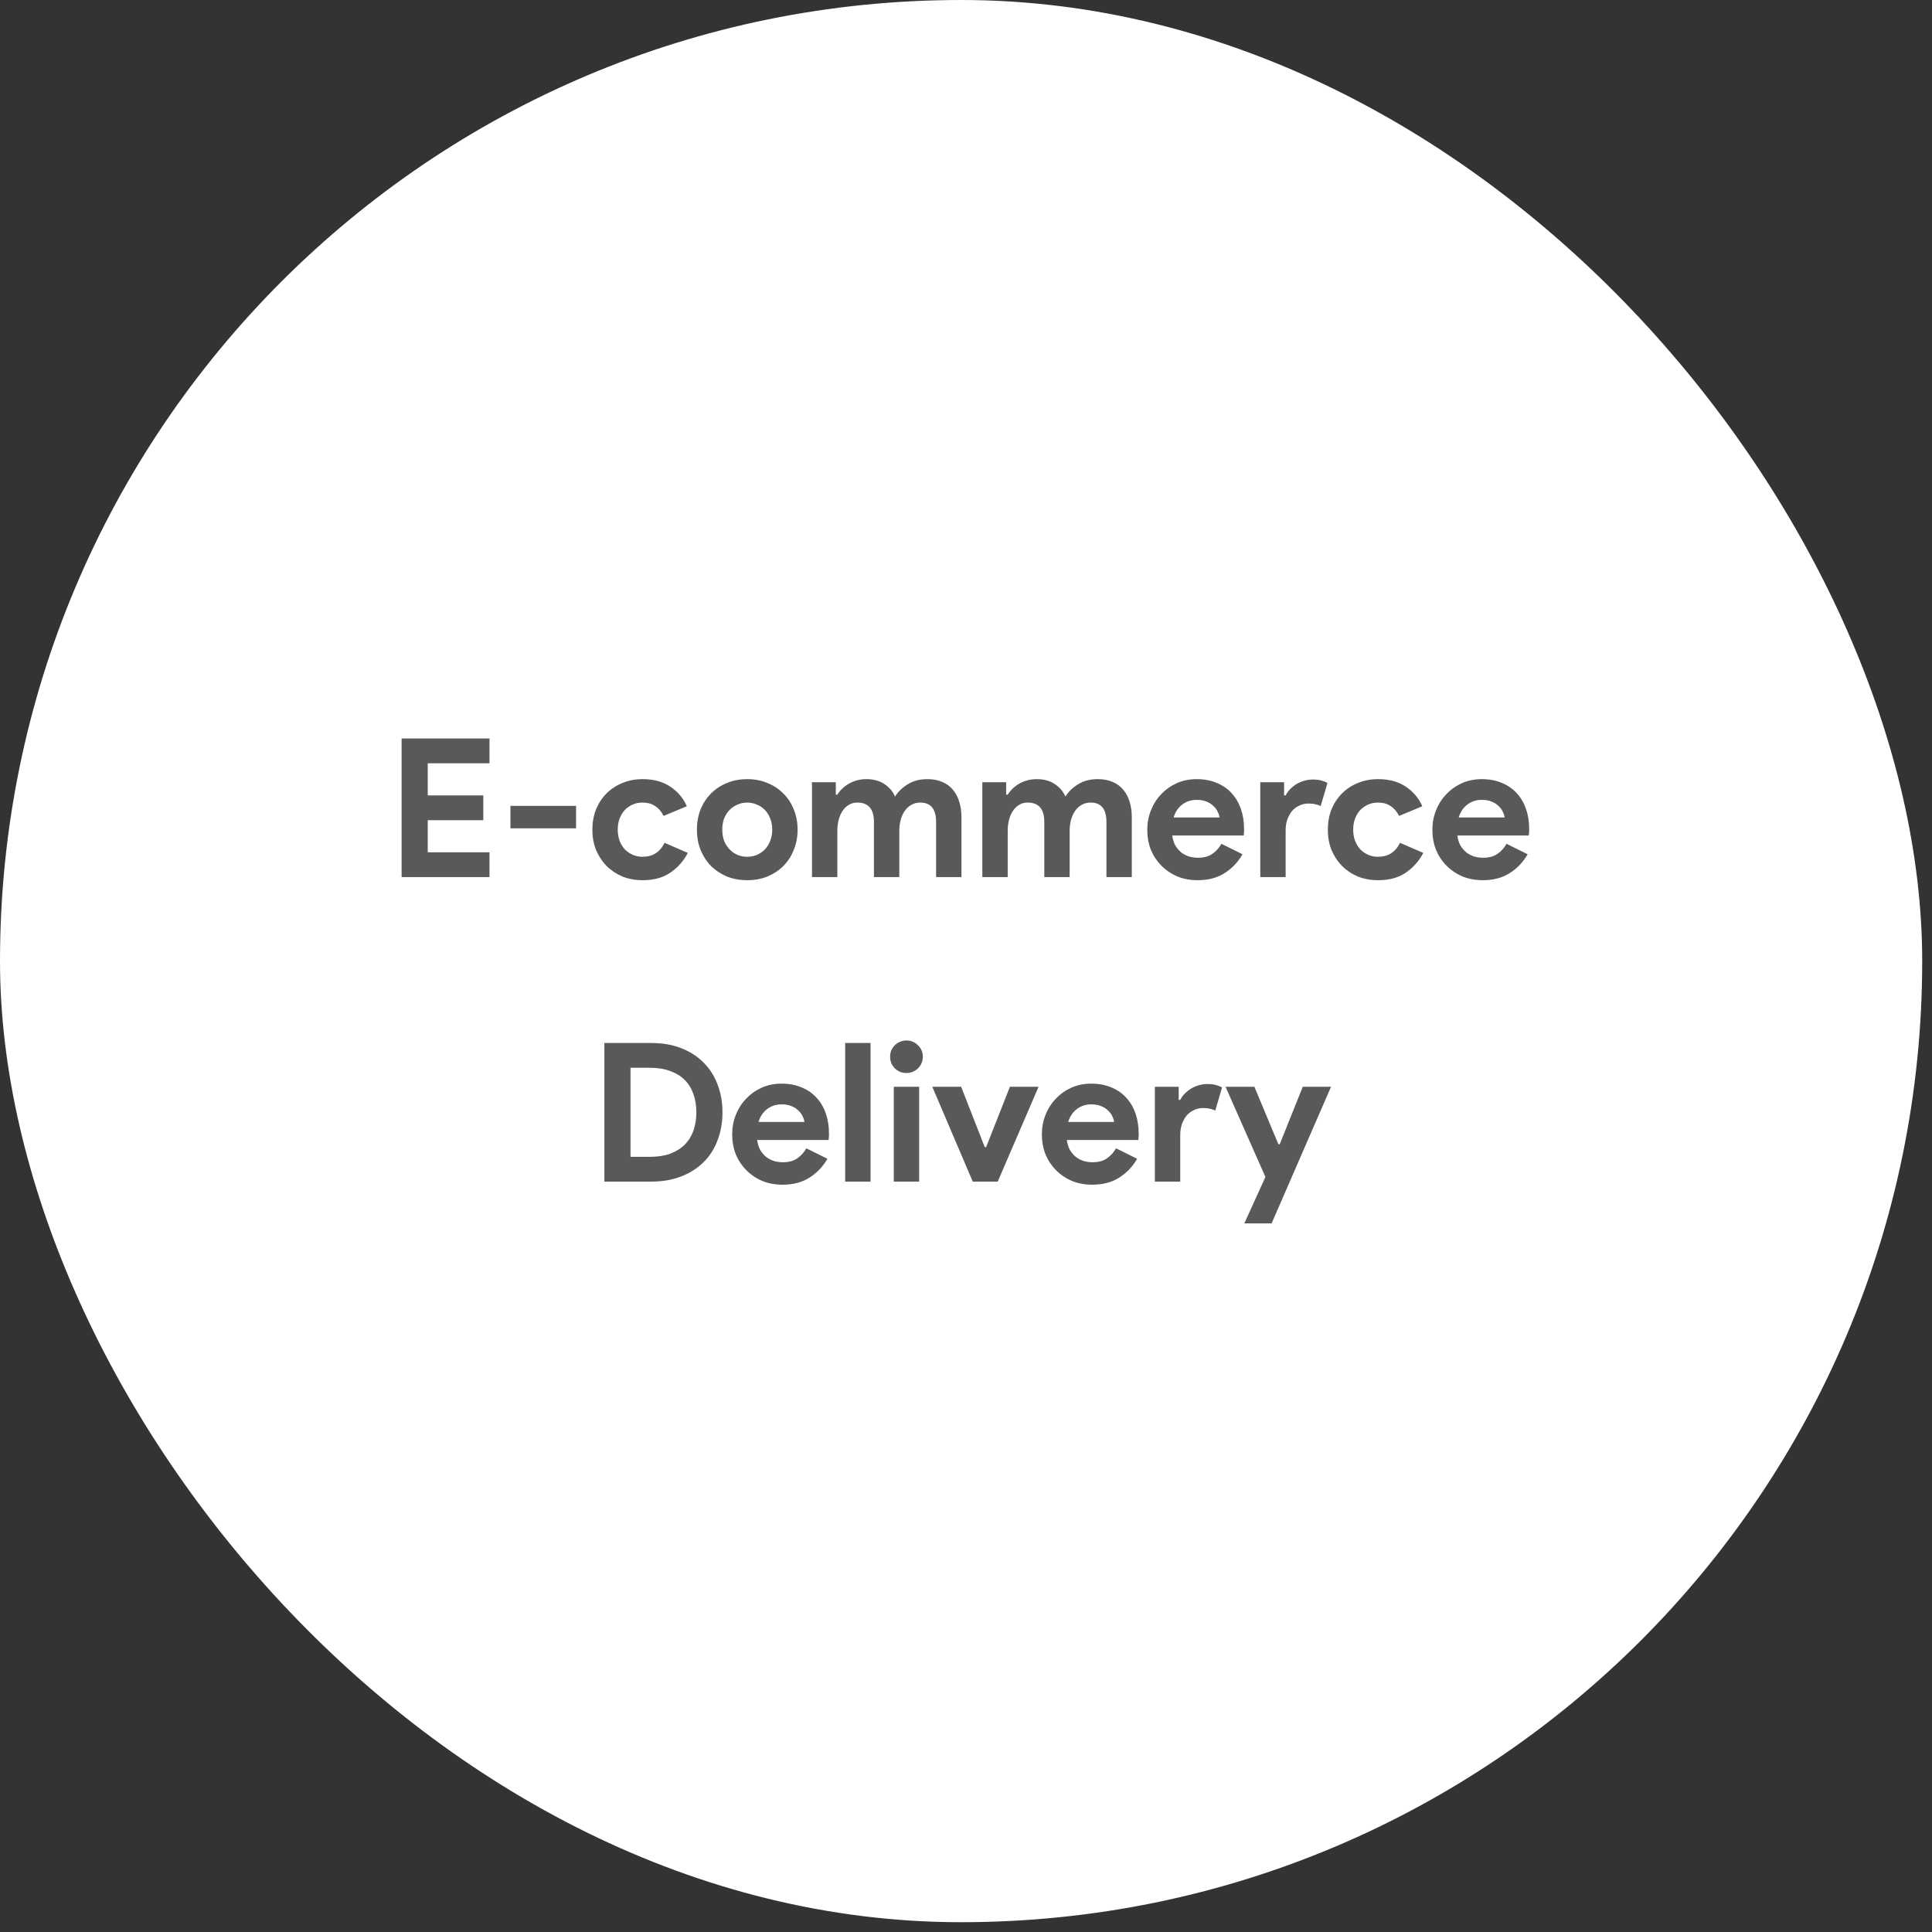
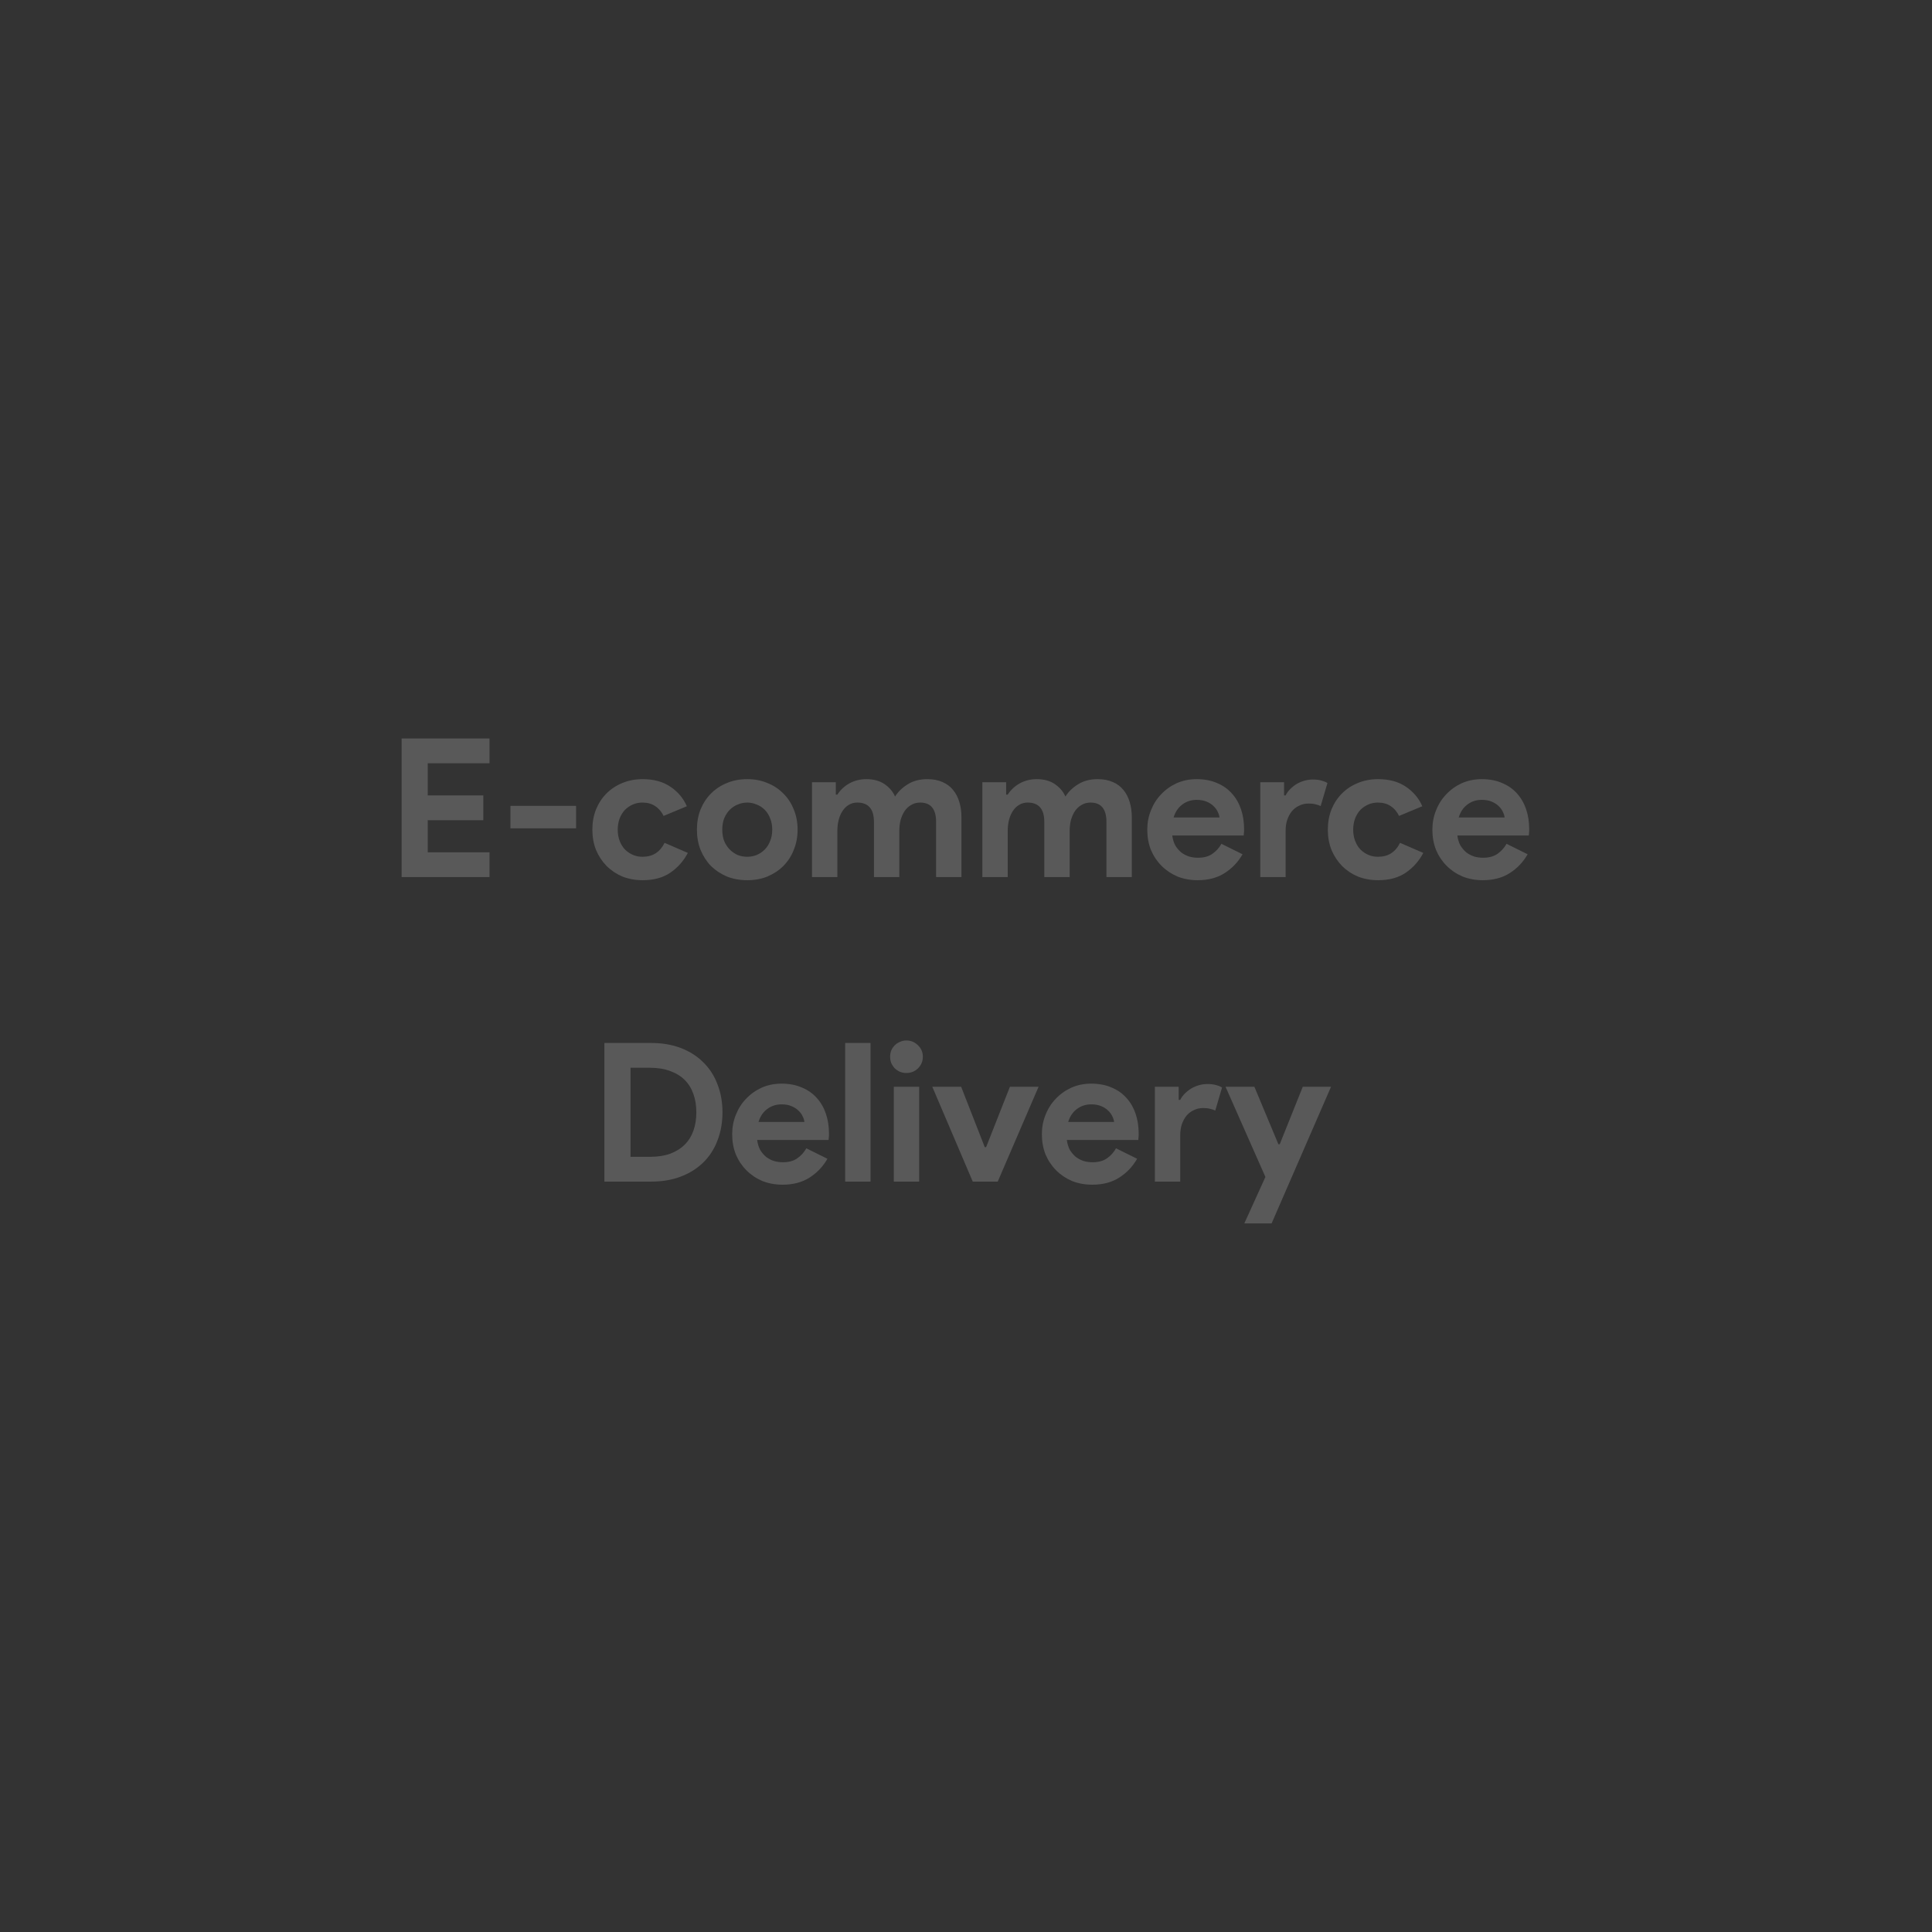
<svg xmlns="http://www.w3.org/2000/svg" width="184" height="184" viewBox="0 0 184 184" fill="none">
  <rect x="0" y="0" width="184" height="184" fill="#333333" stroke="none" />
-   <rect width="183.067" height="183.067" rx="91.534" fill="white" />
  <path d="M40.737 72.692V75.752H46.029V78.113H40.737V81.173H46.619V83.533H38.248V70.332H46.619V72.692H40.737ZM48.613 76.748H54.864V78.887H48.613V76.748ZM65.506 81.229C65.112 81.991 64.559 82.618 63.846 83.109C63.145 83.589 62.267 83.829 61.209 83.829C60.509 83.829 59.864 83.712 59.273 83.478C58.696 83.232 58.192 82.894 57.761 82.464C57.343 82.034 57.012 81.53 56.766 80.952C56.532 80.362 56.416 79.717 56.416 79.016C56.416 78.315 56.532 77.67 56.766 77.08C57.012 76.49 57.343 75.986 57.761 75.568C58.192 75.138 58.696 74.806 59.273 74.572C59.864 74.326 60.509 74.204 61.209 74.204C62.254 74.204 63.133 74.443 63.846 74.923C64.559 75.402 65.082 76.023 65.413 76.785L63.201 77.707C62.992 77.289 62.721 76.975 62.389 76.767C62.07 76.545 61.664 76.435 61.173 76.435C60.853 76.435 60.552 76.496 60.269 76.619C59.986 76.742 59.734 76.914 59.513 77.135C59.304 77.357 59.138 77.627 59.015 77.947C58.892 78.266 58.831 78.623 58.831 79.016C58.831 79.409 58.892 79.766 59.015 80.085C59.138 80.405 59.304 80.675 59.513 80.897C59.734 81.118 59.986 81.29 60.269 81.413C60.552 81.536 60.853 81.597 61.173 81.597C61.677 81.597 62.101 81.487 62.445 81.266C62.801 81.032 63.084 80.7 63.293 80.27L65.506 81.229ZM71.167 74.204C71.868 74.204 72.507 74.326 73.085 74.572C73.674 74.806 74.178 75.138 74.597 75.568C75.027 75.986 75.359 76.49 75.592 77.08C75.838 77.67 75.961 78.315 75.961 79.016C75.961 79.717 75.838 80.362 75.592 80.952C75.359 81.542 75.027 82.052 74.597 82.483C74.178 82.9 73.674 83.232 73.085 83.478C72.507 83.712 71.868 83.829 71.167 83.829C70.466 83.829 69.821 83.712 69.231 83.478C68.653 83.232 68.149 82.9 67.719 82.483C67.301 82.052 66.969 81.542 66.723 80.952C66.49 80.362 66.373 79.717 66.373 79.016C66.373 78.315 66.49 77.67 66.723 77.08C66.969 76.49 67.301 75.986 67.719 75.568C68.149 75.138 68.653 74.806 69.231 74.572C69.821 74.326 70.466 74.204 71.167 74.204ZM71.167 81.597C71.474 81.597 71.769 81.542 72.052 81.431C72.347 81.308 72.605 81.136 72.826 80.915C73.048 80.694 73.22 80.424 73.343 80.104C73.478 79.784 73.546 79.422 73.546 79.016C73.546 78.61 73.478 78.248 73.343 77.928C73.22 77.609 73.048 77.338 72.826 77.117C72.605 76.896 72.347 76.73 72.052 76.619C71.769 76.496 71.474 76.435 71.167 76.435C70.847 76.435 70.546 76.496 70.263 76.619C69.981 76.73 69.729 76.896 69.507 77.117C69.286 77.338 69.108 77.609 68.973 77.928C68.85 78.248 68.788 78.61 68.788 79.016C68.788 79.422 68.85 79.784 68.973 80.104C69.108 80.424 69.286 80.694 69.507 80.915C69.729 81.136 69.981 81.308 70.263 81.431C70.546 81.542 70.847 81.597 71.167 81.597ZM77.333 74.499H79.601V75.679H79.748C80.031 75.236 80.412 74.88 80.891 74.609C81.383 74.339 81.924 74.204 82.514 74.204C83.202 74.204 83.78 74.363 84.247 74.683C84.714 75.003 85.046 75.396 85.243 75.863C85.526 75.408 85.925 75.021 86.441 74.701C86.958 74.37 87.585 74.204 88.322 74.204C88.875 74.204 89.355 74.296 89.76 74.48C90.166 74.652 90.498 74.898 90.756 75.218C91.026 75.537 91.229 75.924 91.365 76.379C91.5 76.822 91.567 77.307 91.567 77.836V83.533H89.152V78.278C89.152 77.049 88.648 76.435 87.64 76.435C87.32 76.435 87.038 76.508 86.792 76.656C86.546 76.791 86.337 76.982 86.165 77.228C86.005 77.461 85.876 77.744 85.778 78.076C85.692 78.408 85.648 78.764 85.648 79.145V83.533H83.233V78.278C83.233 77.049 82.704 76.435 81.647 76.435C81.34 76.435 81.07 76.508 80.836 76.656C80.603 76.791 80.406 76.982 80.246 77.228C80.086 77.461 79.963 77.744 79.877 78.076C79.791 78.408 79.748 78.764 79.748 79.145V83.533H77.333V74.499ZM93.556 74.499H95.824V75.679H95.972C96.255 75.236 96.636 74.88 97.115 74.609C97.607 74.339 98.148 74.204 98.738 74.204C99.426 74.204 100.004 74.363 100.471 74.683C100.938 75.003 101.27 75.396 101.467 75.863C101.749 75.408 102.149 75.021 102.665 74.701C103.181 74.37 103.808 74.204 104.546 74.204C105.099 74.204 105.578 74.296 105.984 74.48C106.39 74.652 106.721 74.898 106.98 75.218C107.25 75.537 107.453 75.924 107.588 76.379C107.723 76.822 107.791 77.307 107.791 77.836V83.533H105.375V78.278C105.375 77.049 104.871 76.435 103.864 76.435C103.544 76.435 103.261 76.508 103.015 76.656C102.77 76.791 102.561 76.982 102.388 77.228C102.229 77.461 102.1 77.744 102.001 78.076C101.915 78.408 101.872 78.764 101.872 79.145V83.533H99.457V78.278C99.457 77.049 98.928 76.435 97.871 76.435C97.564 76.435 97.293 76.508 97.06 76.656C96.826 76.791 96.629 76.982 96.47 77.228C96.31 77.461 96.187 77.744 96.101 78.076C96.015 78.408 95.972 78.764 95.972 79.145V83.533H93.556V74.499ZM118.336 81.358C117.918 82.095 117.352 82.691 116.639 83.146C115.939 83.601 115.078 83.829 114.058 83.829C113.369 83.829 112.73 83.712 112.14 83.478C111.562 83.232 111.058 82.894 110.628 82.464C110.198 82.034 109.86 81.53 109.614 80.952C109.381 80.362 109.264 79.717 109.264 79.016C109.264 78.365 109.381 77.75 109.614 77.172C109.848 76.582 110.173 76.072 110.591 75.642C111.009 75.199 111.501 74.849 112.066 74.591C112.644 74.333 113.277 74.204 113.966 74.204C114.691 74.204 115.336 74.326 115.902 74.572C116.467 74.806 116.94 75.138 117.321 75.568C117.702 75.986 117.991 76.484 118.188 77.062C118.385 77.639 118.483 78.266 118.483 78.942C118.483 79.028 118.483 79.102 118.483 79.163C118.471 79.237 118.465 79.305 118.465 79.366C118.452 79.428 118.446 79.495 118.446 79.569H111.642C111.692 79.938 111.79 80.258 111.937 80.528C112.097 80.786 112.288 81.007 112.509 81.192C112.743 81.364 112.995 81.493 113.265 81.579C113.535 81.653 113.812 81.69 114.095 81.69C114.648 81.69 115.103 81.567 115.459 81.321C115.828 81.063 116.117 80.743 116.326 80.362L118.336 81.358ZM116.141 77.854C116.129 77.695 116.074 77.516 115.975 77.32C115.889 77.123 115.754 76.939 115.57 76.767C115.398 76.594 115.176 76.453 114.906 76.343C114.648 76.232 114.334 76.177 113.966 76.177C113.449 76.177 112.995 76.324 112.601 76.619C112.208 76.914 111.931 77.326 111.771 77.854H116.141ZM120.026 74.499H122.294V75.752H122.441C122.552 75.531 122.699 75.328 122.884 75.144C123.068 74.96 123.271 74.8 123.492 74.665C123.726 74.529 123.971 74.425 124.23 74.351C124.5 74.277 124.764 74.24 125.022 74.24C125.342 74.24 125.612 74.271 125.834 74.333C126.067 74.394 126.264 74.474 126.424 74.572L125.778 76.767C125.631 76.693 125.465 76.638 125.281 76.601C125.109 76.551 124.893 76.527 124.635 76.527C124.303 76.527 124.002 76.594 123.732 76.73C123.461 76.853 123.228 77.031 123.031 77.264C122.847 77.498 122.699 77.775 122.589 78.094C122.49 78.401 122.441 78.74 122.441 79.108V83.533H120.026V74.499ZM135.55 81.229C135.157 81.991 134.603 82.618 133.89 83.109C133.19 83.589 132.311 83.829 131.254 83.829C130.553 83.829 129.908 83.712 129.318 83.478C128.74 83.232 128.236 82.894 127.806 82.464C127.388 82.034 127.056 81.53 126.81 80.952C126.577 80.362 126.46 79.717 126.46 79.016C126.46 78.315 126.577 77.67 126.81 77.08C127.056 76.49 127.388 75.986 127.806 75.568C128.236 75.138 128.74 74.806 129.318 74.572C129.908 74.326 130.553 74.204 131.254 74.204C132.299 74.204 133.178 74.443 133.89 74.923C134.603 75.402 135.126 76.023 135.458 76.785L133.245 77.707C133.036 77.289 132.766 76.975 132.434 76.767C132.114 76.545 131.709 76.435 131.217 76.435C130.897 76.435 130.596 76.496 130.313 76.619C130.031 76.742 129.779 76.914 129.557 77.135C129.348 77.357 129.183 77.627 129.06 77.947C128.937 78.266 128.875 78.623 128.875 79.016C128.875 79.409 128.937 79.766 129.06 80.085C129.183 80.405 129.348 80.675 129.557 80.897C129.779 81.118 130.031 81.29 130.313 81.413C130.596 81.536 130.897 81.597 131.217 81.597C131.721 81.597 132.145 81.487 132.489 81.266C132.846 81.032 133.128 80.7 133.337 80.27L135.55 81.229ZM145.489 81.358C145.071 82.095 144.506 82.691 143.793 83.146C143.092 83.601 142.231 83.829 141.211 83.829C140.523 83.829 139.884 83.712 139.294 83.478C138.716 83.232 138.212 82.894 137.782 82.464C137.351 82.034 137.013 81.53 136.768 80.952C136.534 80.362 136.417 79.717 136.417 79.016C136.417 78.365 136.534 77.75 136.768 77.172C137.001 76.582 137.327 76.072 137.745 75.642C138.163 75.199 138.654 74.849 139.22 74.591C139.798 74.333 140.431 74.204 141.119 74.204C141.844 74.204 142.49 74.326 143.055 74.572C143.621 74.806 144.094 75.138 144.475 75.568C144.856 75.986 145.145 76.484 145.341 77.062C145.538 77.639 145.636 78.266 145.636 78.942C145.636 79.028 145.636 79.102 145.636 79.163C145.624 79.237 145.618 79.305 145.618 79.366C145.606 79.428 145.6 79.495 145.6 79.569H138.796C138.845 79.938 138.943 80.258 139.091 80.528C139.251 80.786 139.441 81.007 139.662 81.192C139.896 81.364 140.148 81.493 140.418 81.579C140.689 81.653 140.965 81.69 141.248 81.69C141.801 81.69 142.256 81.567 142.613 81.321C142.981 81.063 143.27 80.743 143.479 80.362L145.489 81.358ZM143.295 77.854C143.282 77.695 143.227 77.516 143.129 77.32C143.043 77.123 142.908 76.939 142.723 76.767C142.551 76.594 142.33 76.453 142.059 76.343C141.801 76.232 141.488 76.177 141.119 76.177C140.603 76.177 140.148 76.324 139.755 76.619C139.361 76.914 139.085 77.326 138.925 77.854H143.295ZM57.56 99.332H62.022C63.067 99.332 64.007 99.491 64.843 99.811C65.679 100.131 66.392 100.585 66.982 101.175C67.572 101.753 68.021 102.448 68.328 103.259C68.647 104.07 68.807 104.961 68.807 105.932C68.807 106.916 68.647 107.813 68.328 108.625C68.021 109.436 67.572 110.13 66.982 110.708C66.392 111.286 65.679 111.734 64.843 112.054C64.007 112.374 63.067 112.533 62.022 112.533H57.56V99.332ZM61.911 110.173C62.637 110.173 63.276 110.075 63.829 109.878C64.382 109.669 64.843 109.38 65.212 109.012C65.581 108.643 65.857 108.2 66.041 107.684C66.226 107.156 66.318 106.572 66.318 105.932C66.318 105.293 66.226 104.716 66.041 104.199C65.857 103.671 65.581 103.222 65.212 102.853C64.843 102.485 64.382 102.202 63.829 102.005C63.276 101.796 62.637 101.692 61.911 101.692H60.049V110.173H61.911ZM78.803 110.358C78.385 111.095 77.819 111.691 77.106 112.146C76.406 112.601 75.545 112.828 74.525 112.828C73.837 112.828 73.198 112.712 72.608 112.478C72.03 112.232 71.526 111.894 71.096 111.464C70.665 111.034 70.327 110.53 70.081 109.952C69.848 109.362 69.731 108.717 69.731 108.016C69.731 107.365 69.848 106.75 70.081 106.172C70.315 105.582 70.641 105.072 71.059 104.642C71.477 104.199 71.968 103.849 72.534 103.591C73.112 103.333 73.745 103.204 74.433 103.204C75.158 103.204 75.803 103.327 76.369 103.572C76.934 103.806 77.408 104.138 77.789 104.568C78.17 104.986 78.459 105.484 78.655 106.062C78.852 106.639 78.95 107.266 78.95 107.942C78.95 108.028 78.95 108.102 78.95 108.164C78.938 108.237 78.932 108.305 78.932 108.366C78.92 108.428 78.913 108.495 78.913 108.569H72.11C72.159 108.938 72.257 109.258 72.405 109.528C72.564 109.786 72.755 110.007 72.976 110.192C73.21 110.364 73.462 110.493 73.732 110.579C74.003 110.653 74.279 110.69 74.562 110.69C75.115 110.69 75.57 110.567 75.926 110.321C76.295 110.063 76.584 109.743 76.793 109.362L78.803 110.358ZM76.609 106.854C76.596 106.695 76.541 106.516 76.443 106.32C76.357 106.123 76.221 105.939 76.037 105.767C75.865 105.594 75.644 105.453 75.373 105.342C75.115 105.232 74.802 105.177 74.433 105.177C73.917 105.177 73.462 105.324 73.068 105.619C72.675 105.914 72.398 106.326 72.239 106.854H76.609ZM80.493 112.533V99.332H82.908V112.533H80.493ZM86.323 102.19C86.114 102.19 85.911 102.153 85.714 102.079C85.53 101.993 85.364 101.882 85.216 101.747C85.081 101.599 84.97 101.434 84.884 101.249C84.811 101.065 84.774 100.862 84.774 100.641C84.774 100.419 84.811 100.217 84.884 100.032C84.97 99.848 85.081 99.688 85.216 99.553C85.364 99.405 85.53 99.295 85.714 99.221C85.911 99.135 86.114 99.092 86.323 99.092C86.753 99.092 87.121 99.246 87.429 99.553C87.736 99.848 87.89 100.21 87.89 100.641C87.89 101.071 87.736 101.44 87.429 101.747C87.121 102.042 86.753 102.19 86.323 102.19ZM85.124 112.533V103.499H87.539V112.533H85.124ZM88.789 103.499H91.537L93.786 109.251H93.915L96.183 103.499H98.912L95.022 112.533H92.643L88.789 103.499ZM108.297 110.358C107.879 111.095 107.314 111.691 106.601 112.146C105.9 112.601 105.04 112.828 104.019 112.828C103.331 112.828 102.692 112.712 102.102 112.478C101.524 112.232 101.02 111.894 100.59 111.464C100.16 111.034 99.822 110.53 99.576 109.952C99.342 109.362 99.225 108.717 99.225 108.016C99.225 107.365 99.342 106.75 99.576 106.172C99.809 105.582 100.135 105.072 100.553 104.642C100.971 104.199 101.463 103.849 102.028 103.591C102.606 103.333 103.239 103.204 103.927 103.204C104.652 103.204 105.298 103.327 105.863 103.572C106.429 103.806 106.902 104.138 107.283 104.568C107.664 104.986 107.953 105.484 108.15 106.062C108.346 106.639 108.445 107.266 108.445 107.942C108.445 108.028 108.445 108.102 108.445 108.164C108.432 108.237 108.426 108.305 108.426 108.366C108.414 108.428 108.408 108.495 108.408 108.569H101.604C101.653 108.938 101.751 109.258 101.899 109.528C102.059 109.786 102.249 110.007 102.47 110.192C102.704 110.364 102.956 110.493 103.226 110.579C103.497 110.653 103.773 110.69 104.056 110.69C104.609 110.69 105.064 110.567 105.421 110.321C105.789 110.063 106.078 109.743 106.287 109.362L108.297 110.358ZM106.103 106.854C106.091 106.695 106.035 106.516 105.937 106.32C105.851 106.123 105.716 105.939 105.531 105.767C105.359 105.594 105.138 105.453 104.867 105.342C104.609 105.232 104.296 105.177 103.927 105.177C103.411 105.177 102.956 105.324 102.563 105.619C102.169 105.914 101.893 106.326 101.733 106.854H106.103ZM109.987 103.499H112.255V104.752H112.403C112.513 104.531 112.661 104.328 112.845 104.144C113.03 103.96 113.232 103.8 113.454 103.665C113.687 103.529 113.933 103.425 114.191 103.351C114.462 103.277 114.726 103.24 114.984 103.24C115.304 103.24 115.574 103.271 115.795 103.333C116.029 103.394 116.225 103.474 116.385 103.572L115.74 105.767C115.592 105.693 115.426 105.637 115.242 105.601C115.07 105.551 114.855 105.527 114.597 105.527C114.265 105.527 113.964 105.594 113.693 105.73C113.423 105.853 113.189 106.031 112.993 106.264C112.808 106.498 112.661 106.775 112.55 107.094C112.452 107.401 112.403 107.739 112.403 108.108V112.533H109.987V103.499ZM120.515 112.091L116.717 103.499H119.464L121.751 108.975H121.88L124.074 103.499H126.766L121.105 116.516H118.506L120.515 112.091Z" fill="#595959" />
</svg>